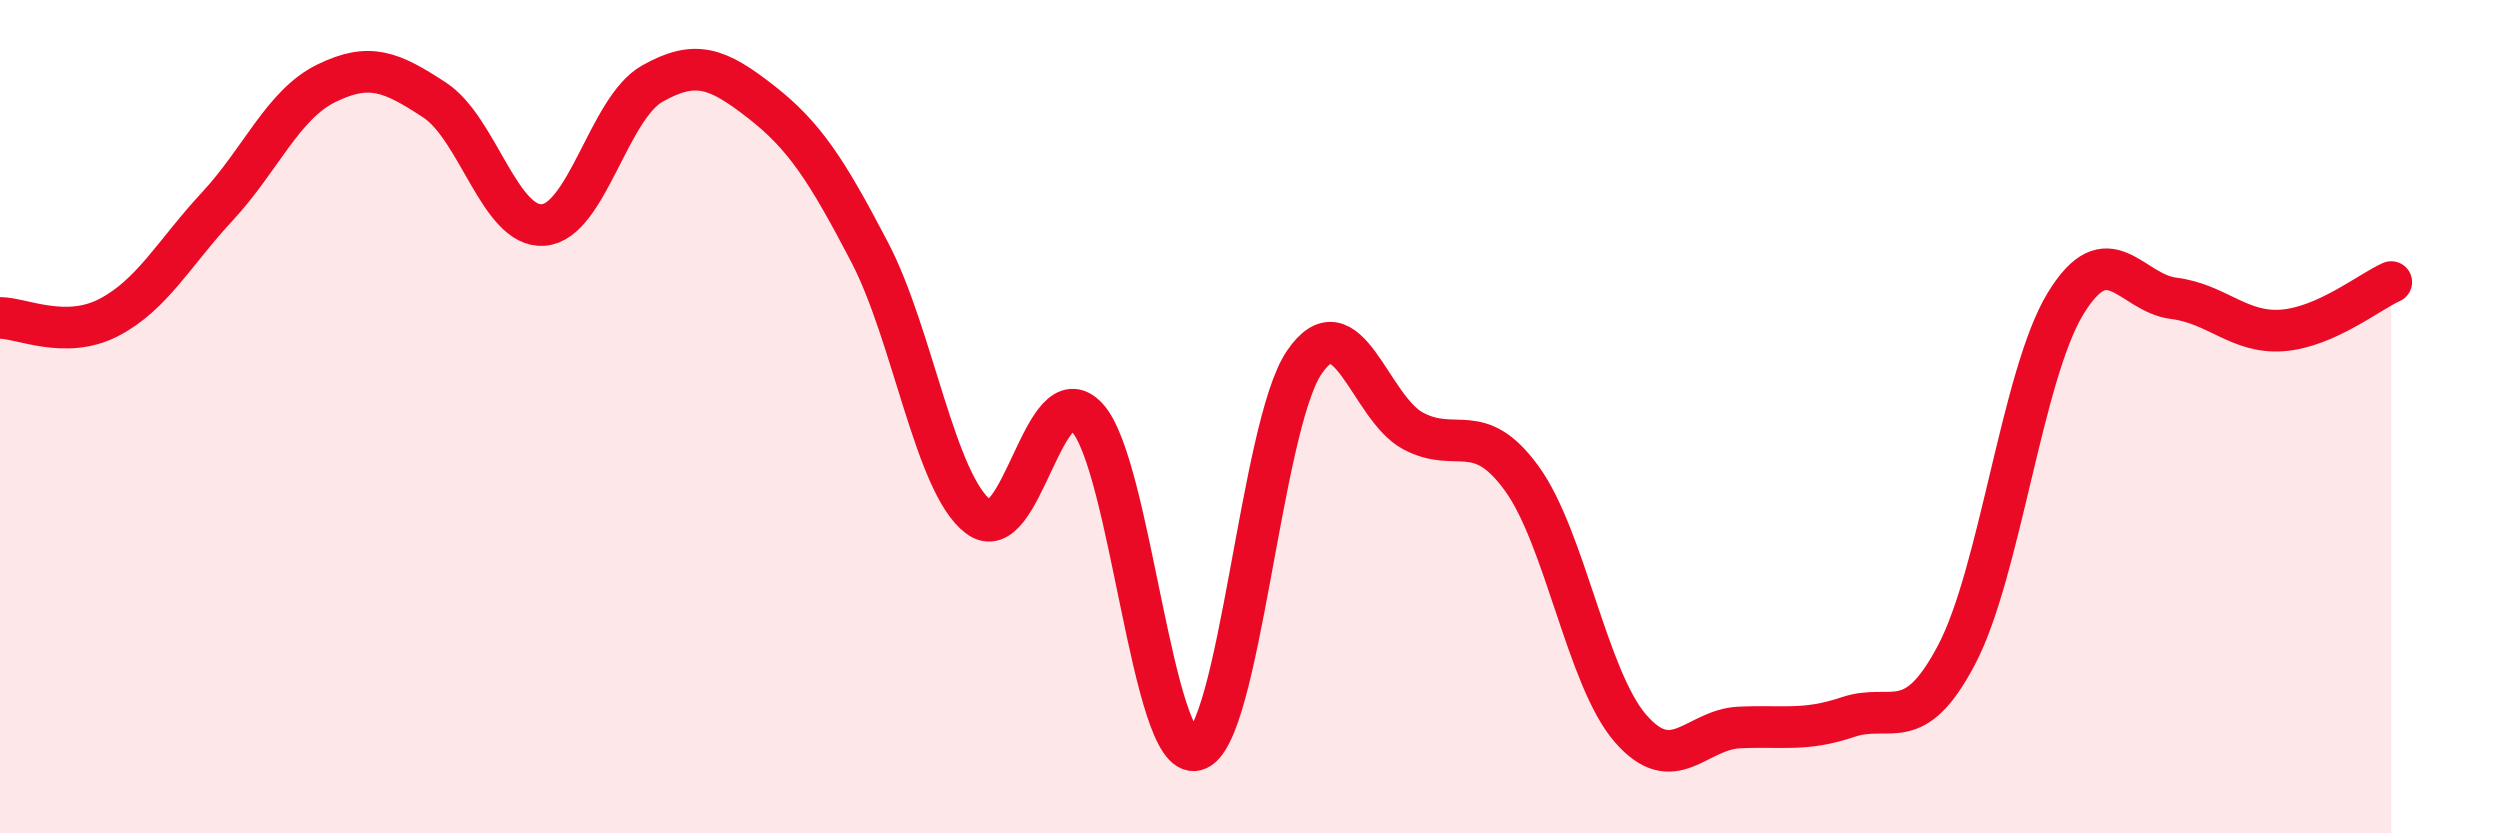
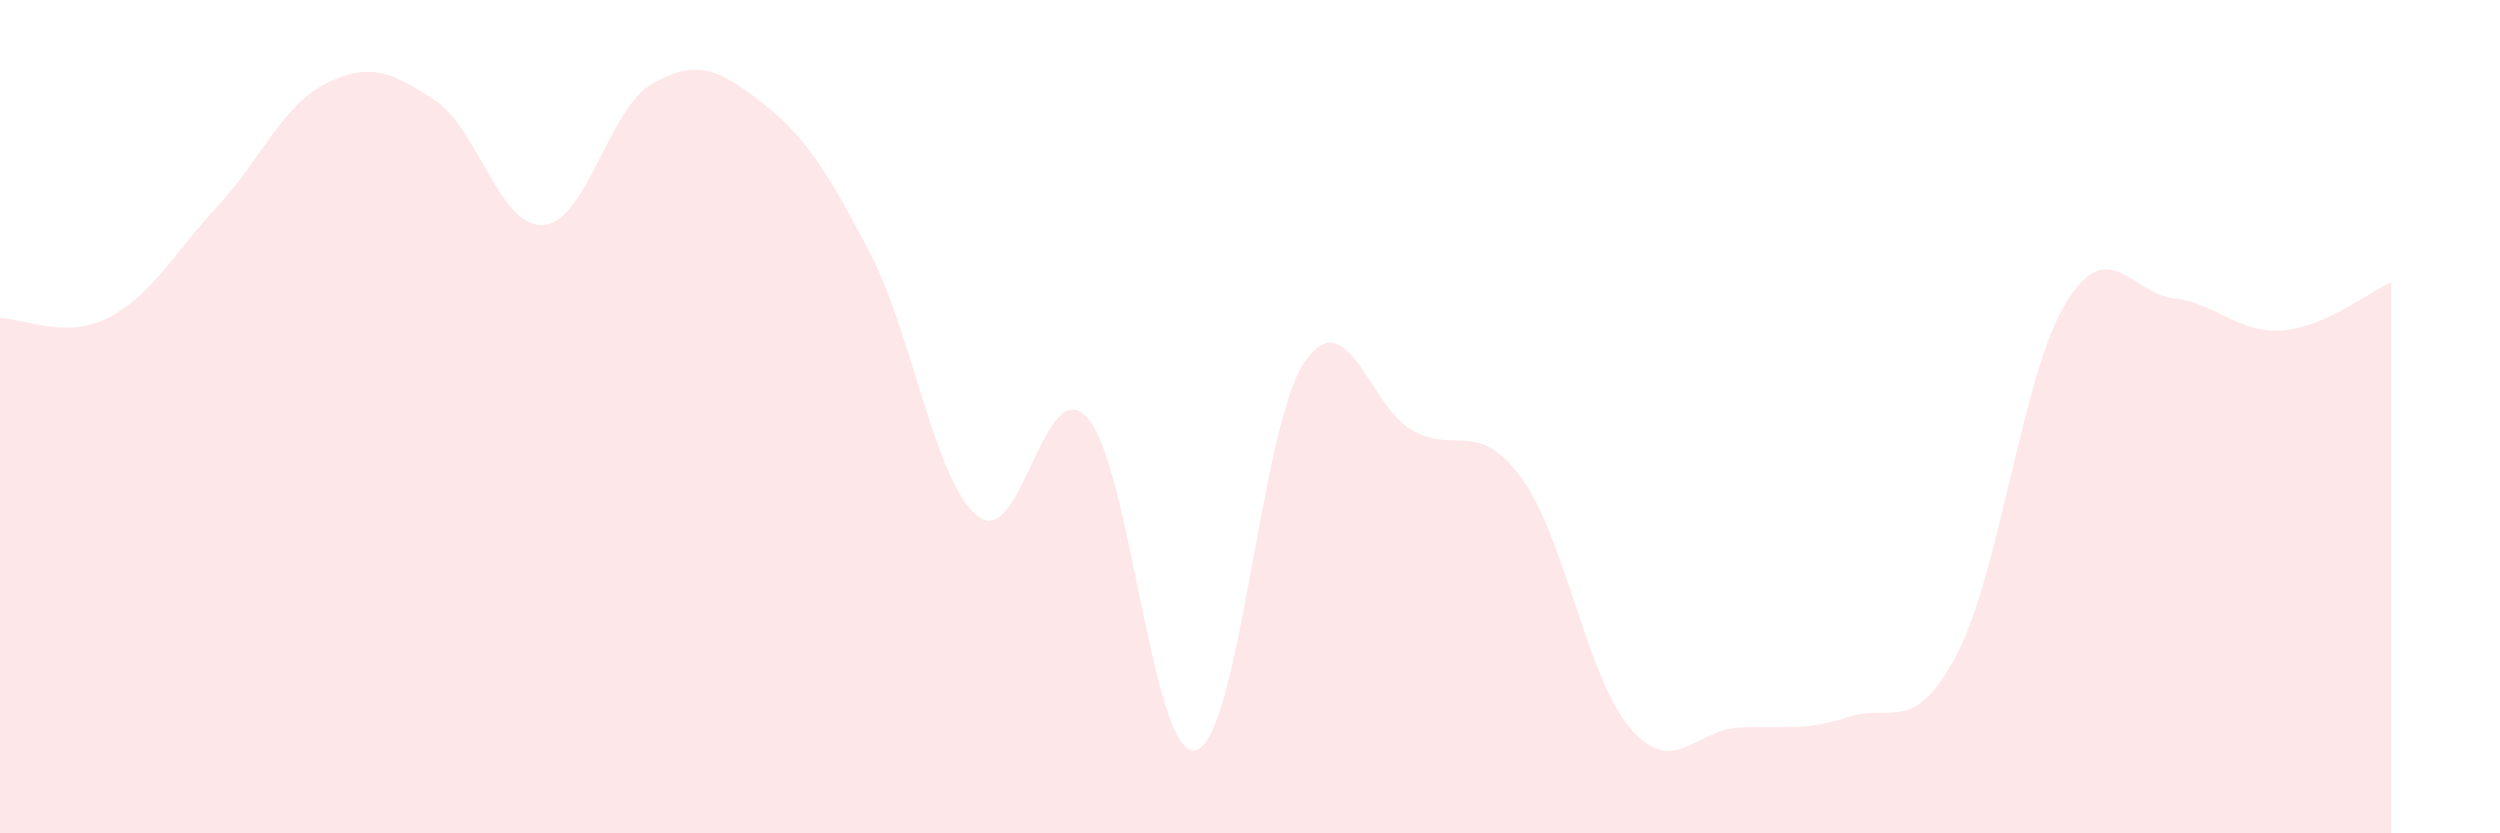
<svg xmlns="http://www.w3.org/2000/svg" width="60" height="20" viewBox="0 0 60 20">
  <path d="M 0,7.63 C 0.52,7.63 1.57,8.16 2.61,7.62 C 3.65,7.08 4.18,6.07 5.22,4.95 C 6.26,3.83 6.79,2.51 7.83,2 C 8.87,1.49 9.39,1.72 10.43,2.4 C 11.47,3.08 12,5.48 13.04,5.4 C 14.08,5.32 14.61,2.6 15.65,2.01 C 16.69,1.42 17.22,1.63 18.26,2.44 C 19.3,3.25 19.83,4.06 20.87,6.05 C 21.91,8.04 22.44,11.61 23.48,12.4 C 24.52,13.19 25.05,8.9 26.09,10.02 C 27.13,11.14 27.66,18.26 28.7,18 C 29.74,17.74 30.26,10.23 31.3,8.7 C 32.34,7.17 32.87,9.78 33.91,10.34 C 34.95,10.9 35.48,10.05 36.52,11.48 C 37.56,12.91 38.09,16.28 39.13,17.48 C 40.17,18.68 40.7,17.51 41.74,17.46 C 42.78,17.41 43.31,17.56 44.35,17.21 C 45.39,16.86 45.92,17.69 46.96,15.71 C 48,13.73 48.53,9 49.57,7.29 C 50.61,5.58 51.13,7.03 52.17,7.16 C 53.21,7.29 53.74,8.01 54.78,7.93 C 55.82,7.85 56.87,7 57.39,6.77L57.39 20L0 20Z" fill="#EB0A25" opacity="0.1" stroke-linecap="round" stroke-linejoin="round" />
-   <path d="M 0,7.63 C 0.52,7.63 1.57,8.16 2.61,7.62 C 3.65,7.08 4.18,6.07 5.22,4.95 C 6.26,3.83 6.79,2.51 7.83,2 C 8.87,1.49 9.39,1.72 10.43,2.4 C 11.47,3.08 12,5.48 13.04,5.4 C 14.08,5.32 14.61,2.6 15.65,2.01 C 16.69,1.42 17.22,1.63 18.26,2.44 C 19.3,3.25 19.83,4.06 20.87,6.05 C 21.91,8.04 22.44,11.61 23.48,12.4 C 24.52,13.19 25.05,8.9 26.09,10.02 C 27.13,11.14 27.66,18.26 28.7,18 C 29.74,17.74 30.26,10.23 31.3,8.7 C 32.34,7.17 32.87,9.78 33.91,10.34 C 34.95,10.9 35.48,10.05 36.52,11.48 C 37.56,12.91 38.09,16.28 39.13,17.48 C 40.17,18.68 40.7,17.51 41.74,17.46 C 42.78,17.41 43.31,17.56 44.35,17.21 C 45.39,16.86 45.92,17.69 46.96,15.71 C 48,13.73 48.53,9 49.57,7.29 C 50.61,5.58 51.13,7.03 52.17,7.16 C 53.21,7.29 53.74,8.01 54.78,7.93 C 55.82,7.85 56.87,7 57.39,6.77" stroke="#EB0A25" stroke-width="1" fill="none" stroke-linecap="round" stroke-linejoin="round" />
</svg>